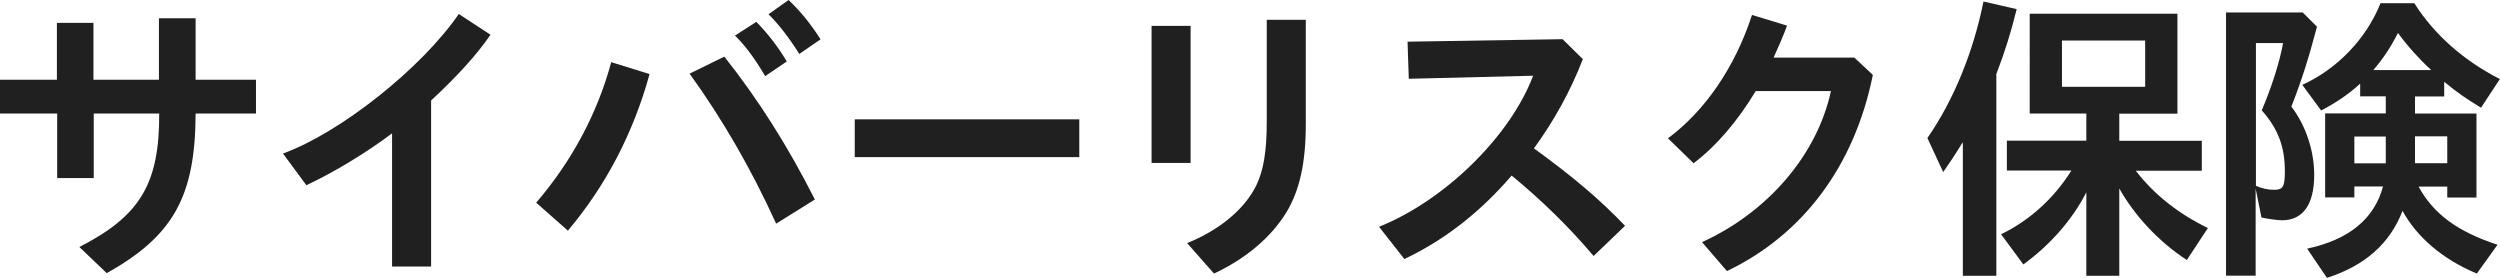
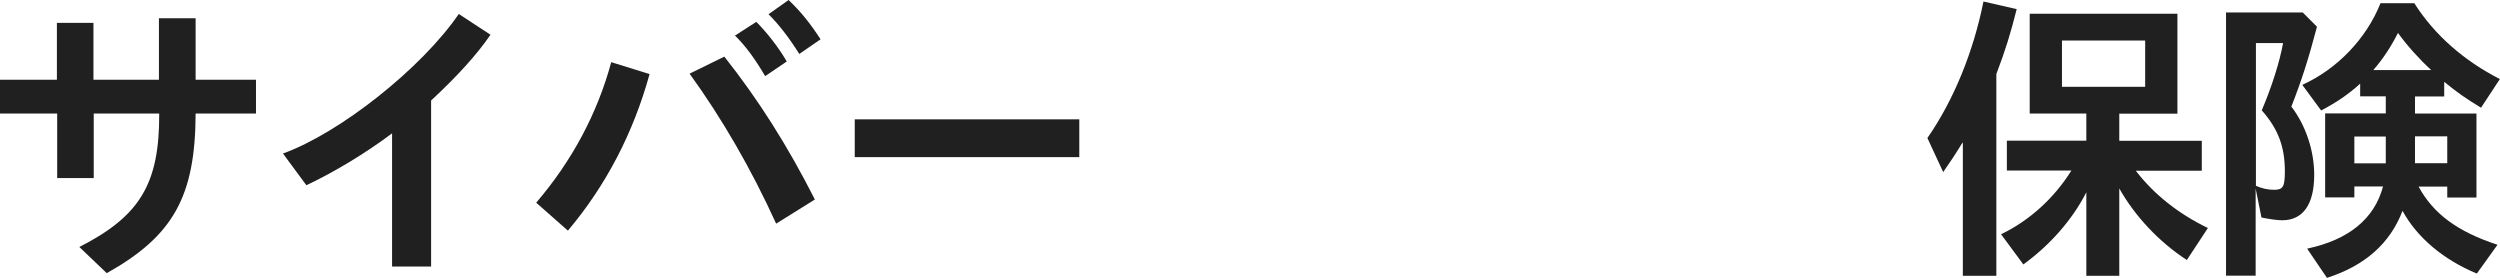
<svg xmlns="http://www.w3.org/2000/svg" id="b" data-name="レイヤー 2" width="180.58" height="20.07" viewBox="0 0 180.58 20.07">
  <g id="c" data-name="レイヤー 1">
    <g>
      <path d="M14.13,1.32v4.44h4.36v2.44h-4.36c-.02,6.01-1.63,8.85-6.42,11.53l-1.98-1.89c4.4-2.24,5.79-4.58,5.77-9.64h-4.73v4.66h-2.64v-4.66H0v-2.44h4.11V1.65h2.64v4.11h4.73V1.32h2.64Z" style="fill: #202020;" />
      <path d="M28.31,9.64c-1.91,1.43-4.16,2.79-6.18,3.74l-1.69-2.29c4.14-1.5,10.01-6.16,12.7-10.08l2.29,1.5c-1.01,1.47-2.4,2.99-4.29,4.75v11.99h-2.82v-9.62Z" style="fill: #202020;" />
      <path d="M38.74,14.63c2.6-3.04,4.42-6.47,5.41-10.14l2.77.86c-1.17,4.25-3.15,8.05-5.9,11.31l-2.29-2.02ZM56.06,16.15c-1.8-3.96-3.92-7.61-6.25-10.83l2.51-1.23c2.44,3.08,4.55,6.4,6.54,10.32l-2.79,1.74ZM55.27,5.5c-.75-1.28-1.45-2.22-2.18-2.93l1.54-.99c.75.75,1.58,1.8,2.2,2.86l-1.56,1.06ZM57.73,3.89c-.75-1.19-1.5-2.16-2.22-2.86l1.45-1.03c.86.81,1.61,1.74,2.31,2.84l-1.54,1.06Z" style="fill: #202020;" />
      <path d="M77.96,8.62v2.73h-16.22v-2.73h16.22Z" style="fill: #202020;" />
-       <path d="M86,1.87v9.9h-2.82V1.87h2.82ZM94.32,1.43v7.55c0,2.77-.44,4.75-1.39,6.34-1.1,1.8-2.9,3.34-5.24,4.44l-1.94-2.2c2.35-.95,4.16-2.46,5-4.18.53-1.1.75-2.49.75-4.62V1.43h2.82Z" style="fill: #202020;" />
-       <path d="M114.34,4.25c-.9,2.33-2.07,4.44-3.54,6.47,2.77,2,4.8,3.72,6.58,5.59l-2.27,2.18c-1.76-2.07-3.63-3.92-5.92-5.81-2.27,2.64-4.82,4.64-7.75,6.03l-1.83-2.33c4.73-1.89,9.48-6.53,11.13-10.91l-8.98.22-.09-2.68,11.2-.18,1.45,1.43Z" style="fill: #202020;" />
-       <path d="M135.28,5.41c-1.32,6.54-5.02,11.53-10.54,14.17l-1.8-2.09c4.75-2.16,8.32-6.31,9.31-10.91h-5.43c-1.36,2.24-2.88,4-4.49,5.21l-1.85-1.8c2.68-1.98,4.86-5.17,6.07-8.91l2.53.77c-.24.68-.62,1.54-.97,2.31h5.83l1.34,1.25Z" style="fill: #202020;" />
      <path d="M141.68,10.41l-.07.13c-.35.57-.64,1.01-1.25,1.89l-1.14-2.46c1.91-2.75,3.32-6.23,4.05-9.86l2.4.55c-.44,1.74-.79,2.9-1.47,4.69v14.57h-2.42v-9.64l-.09.13ZM144.96,12.32v-2.16h5.74v-1.96h-4.09V.99h10.67v7.22h-4.2v1.96h5.96v2.16h-4.77c1.32,1.72,3.1,3.12,5.21,4.14l-1.52,2.31c-1.98-1.28-3.76-3.17-4.88-5.17v6.31h-2.38v-6.03c-1.01,1.98-2.62,3.81-4.55,5.21l-1.61-2.18c2.02-.97,3.81-2.57,5.08-4.6h-4.66ZM154.95,6.27v-3.34h-6.01v3.34h6.01Z" style="fill: #202020;" />
      <path d="M162.95,19.91h-2.16V.9h5.54l1.03,1.03c-.62,2.35-1.1,3.85-1.85,5.77,1.03,1.34,1.65,3.17,1.65,4.93,0,2.13-.81,3.28-2.31,3.28-.37,0-.97-.09-1.5-.2l-.42-2.09v6.29ZM162.95,13.42c.4.18.84.29,1.3.29.66,0,.79-.22.79-1.34,0-1.76-.48-3.06-1.67-4.4.7-1.63,1.3-3.5,1.54-4.86h-1.96v10.32ZM178.91,19.76c-2.44-1.01-4.33-2.62-5.37-4.53-.9,2.35-2.71,3.96-5.46,4.84l-1.43-2.11c3.01-.64,4.86-2.16,5.48-4.49h-2.07v.79h-2.11v-6.07h4.38v-1.23h-1.85v-.92c-.81.75-1.76,1.39-2.82,1.94l-1.36-1.85c2.51-1.14,4.62-3.32,5.65-5.9h2.44c1.45,2.29,3.59,4.16,6.18,5.48l-1.36,2.07c-1.12-.68-1.72-1.1-2.66-1.87v1.06h-2.11v1.23h4.44v6.07h-2.11v-.79h-2.07c1.06,1.96,2.82,3.26,5.7,4.2l-1.5,2.09ZM172.33,9.86h-2.27v1.94h2.27v-1.94ZM175.61,5.06c-.84-.77-1.72-1.74-2.4-2.68-.51,1.01-1.08,1.87-1.78,2.68h4.18ZM176.77,11.79v-1.94h-2.33v1.94h2.33Z" style="fill: #202020;" />
    </g>
  </g>
</svg>